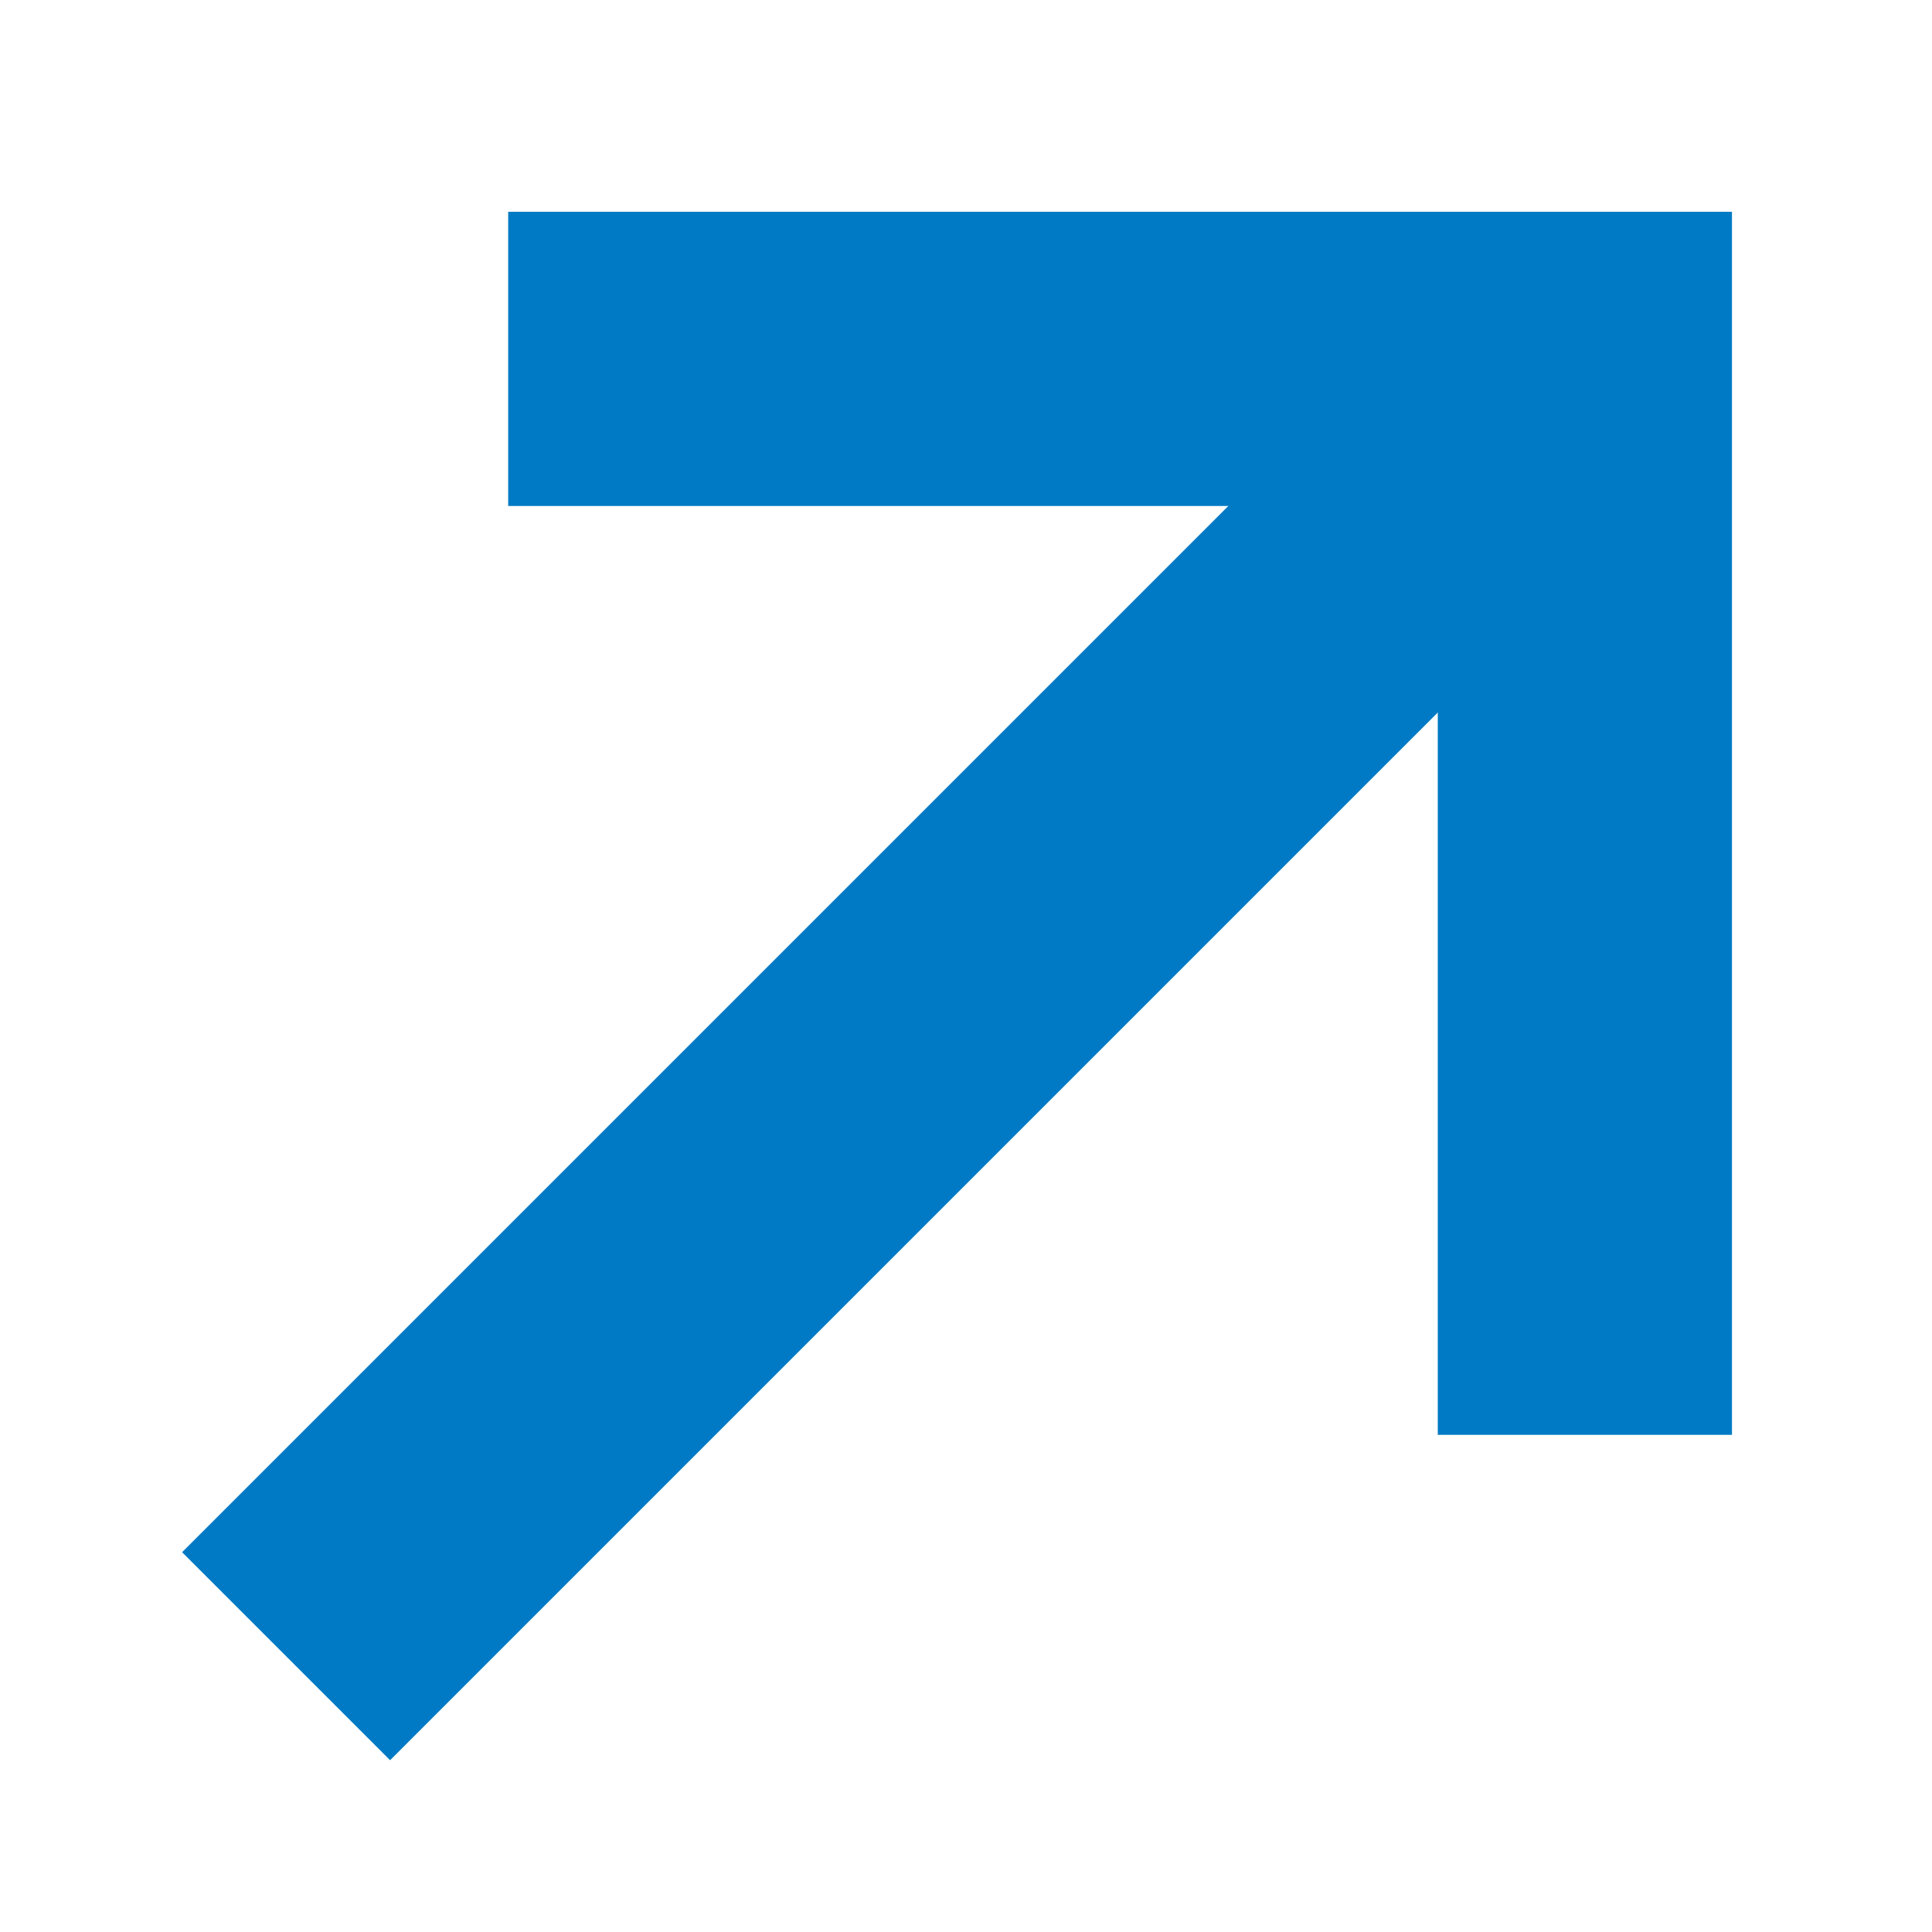
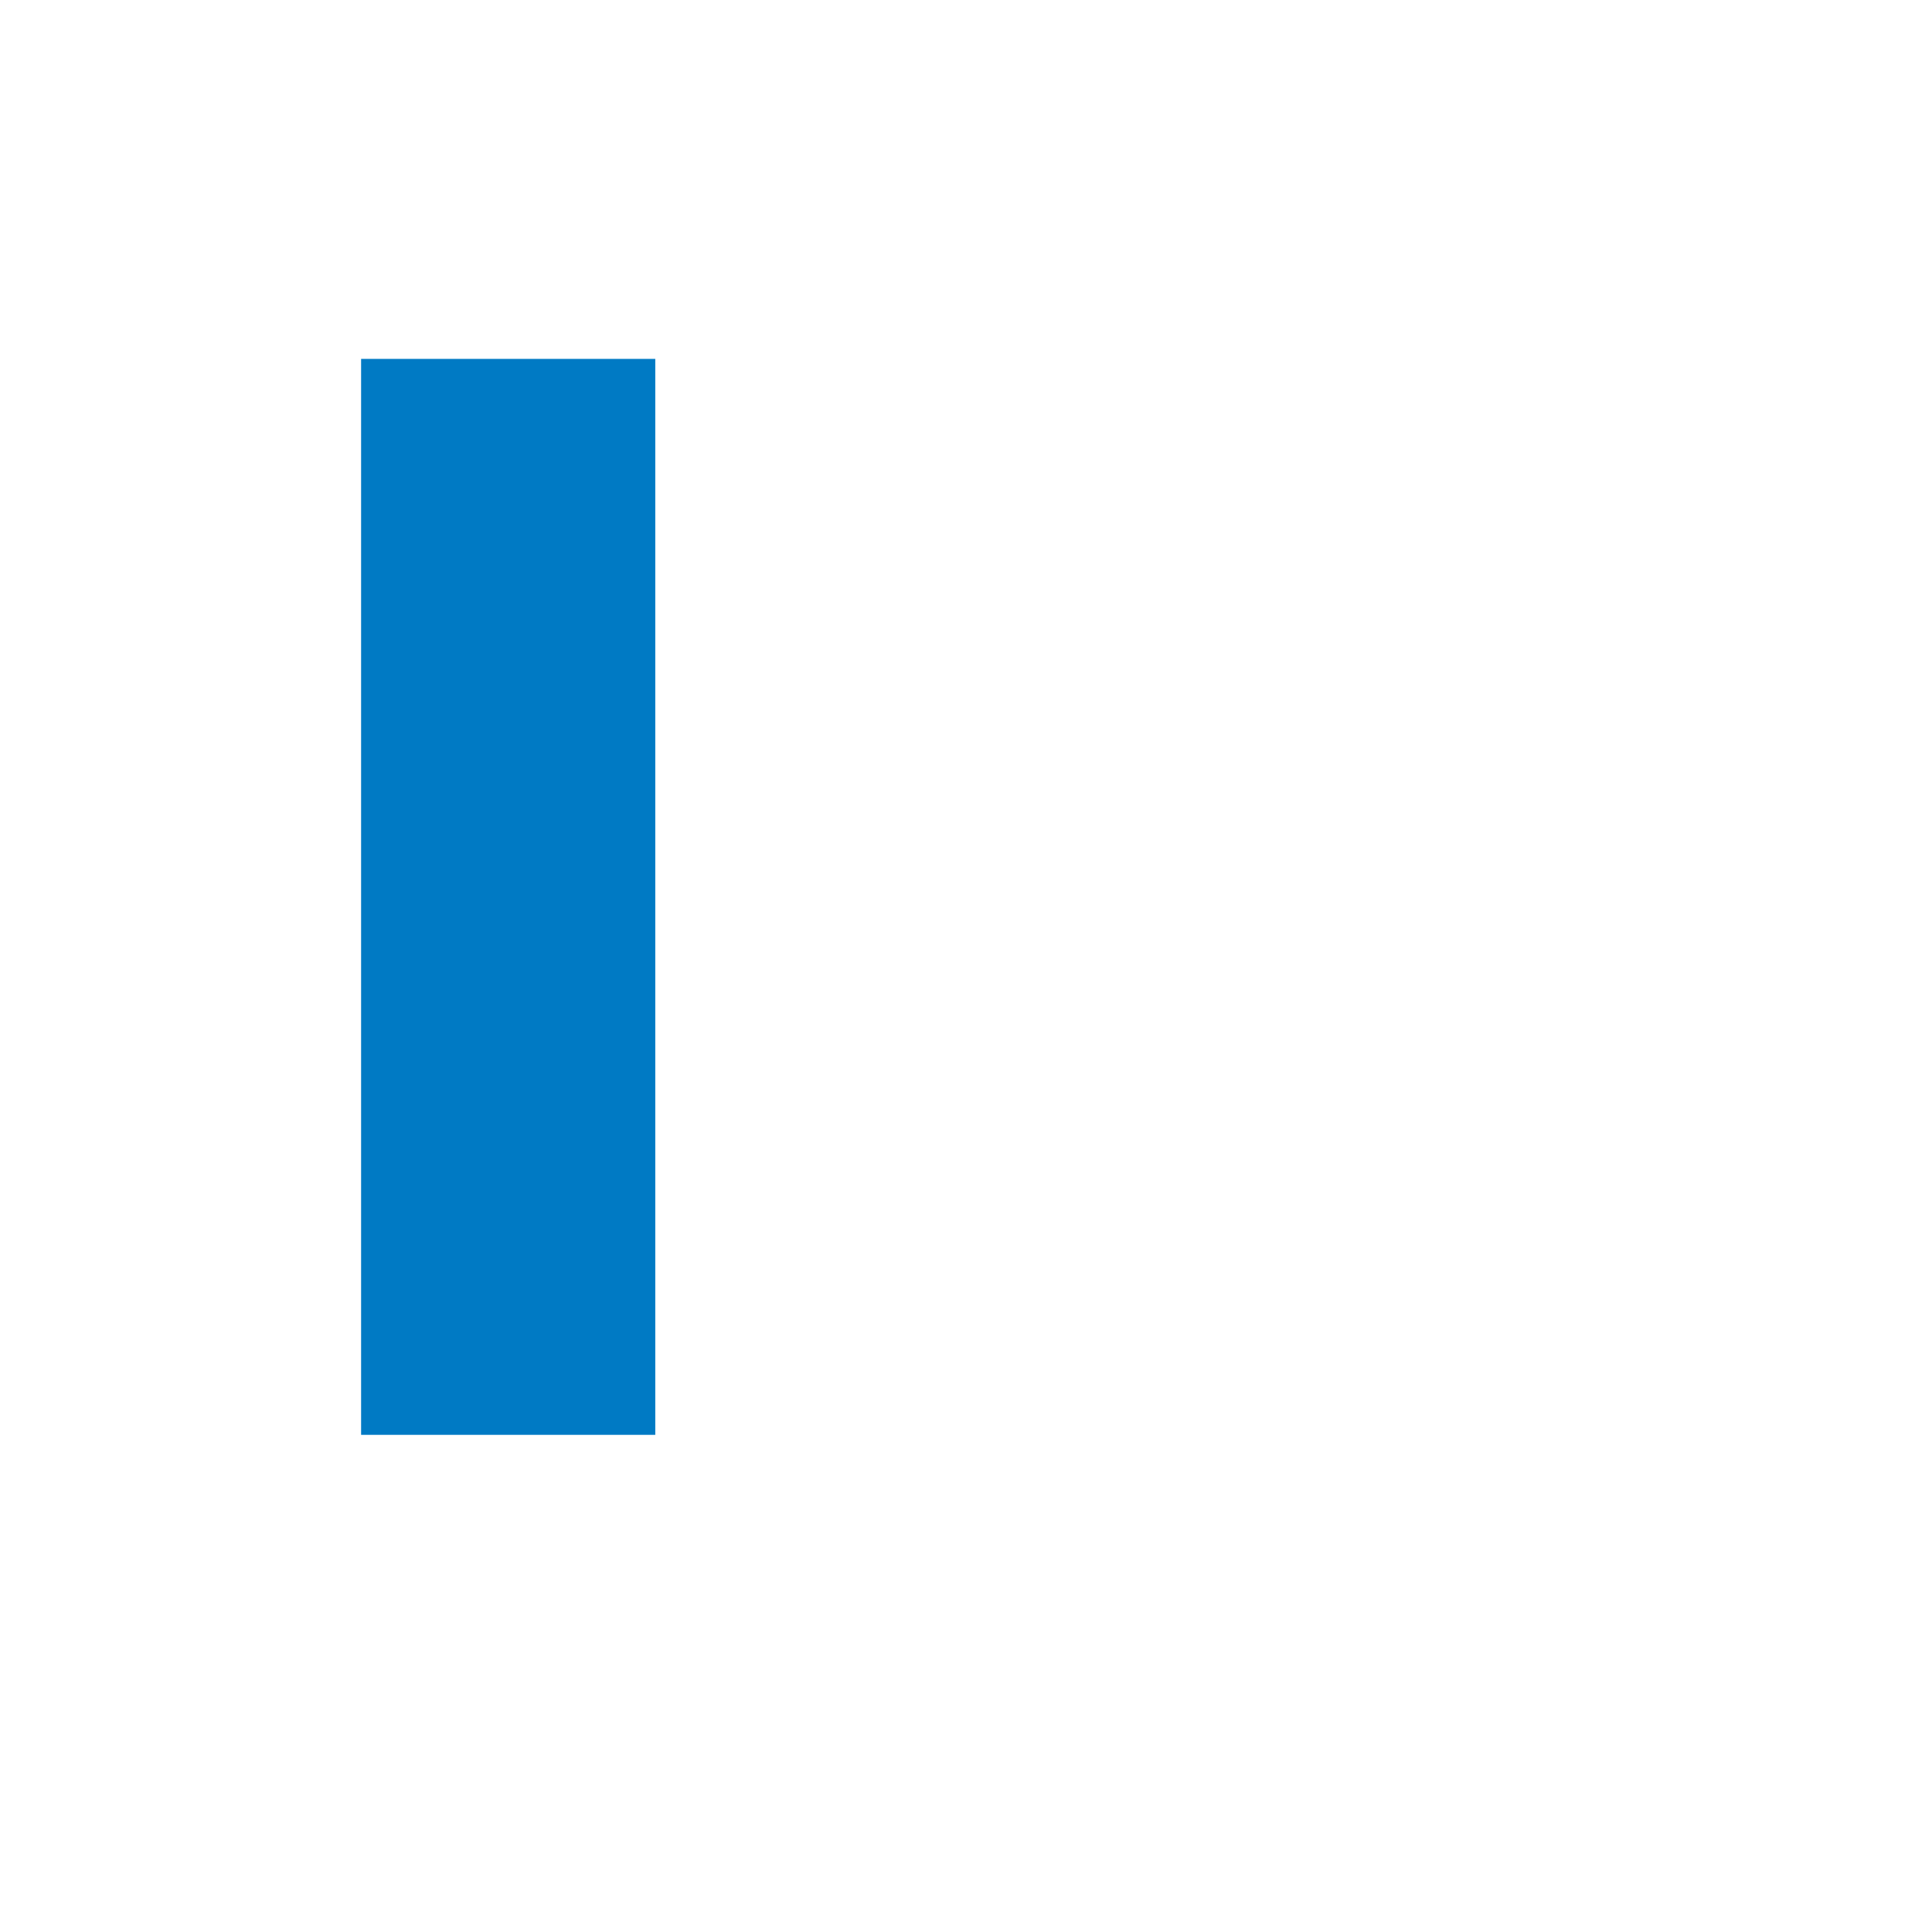
<svg xmlns="http://www.w3.org/2000/svg" viewBox="0 0 26.27 26.27">
  <defs>
    <style>.arrow-a{fill:none;}.arrow-b{fill:none;stroke:#007ac4;stroke-miterlimit:10;stroke-width:4px;}</style>
  </defs>
  <rect class="arrow-a" width="26.27" height="26.27" />
-   <path class="arrow-b" d="M414.56,289.48H429.2v14.63" transform="translate(-407.65 -284.6)" />
-   <line class="arrow-b" x1="20.4" y1="6.01" x2="3.89" y2="22.52" />
+   <path class="arrow-b" d="M414.56,289.48v14.63" transform="translate(-407.65 -284.6)" />
</svg>